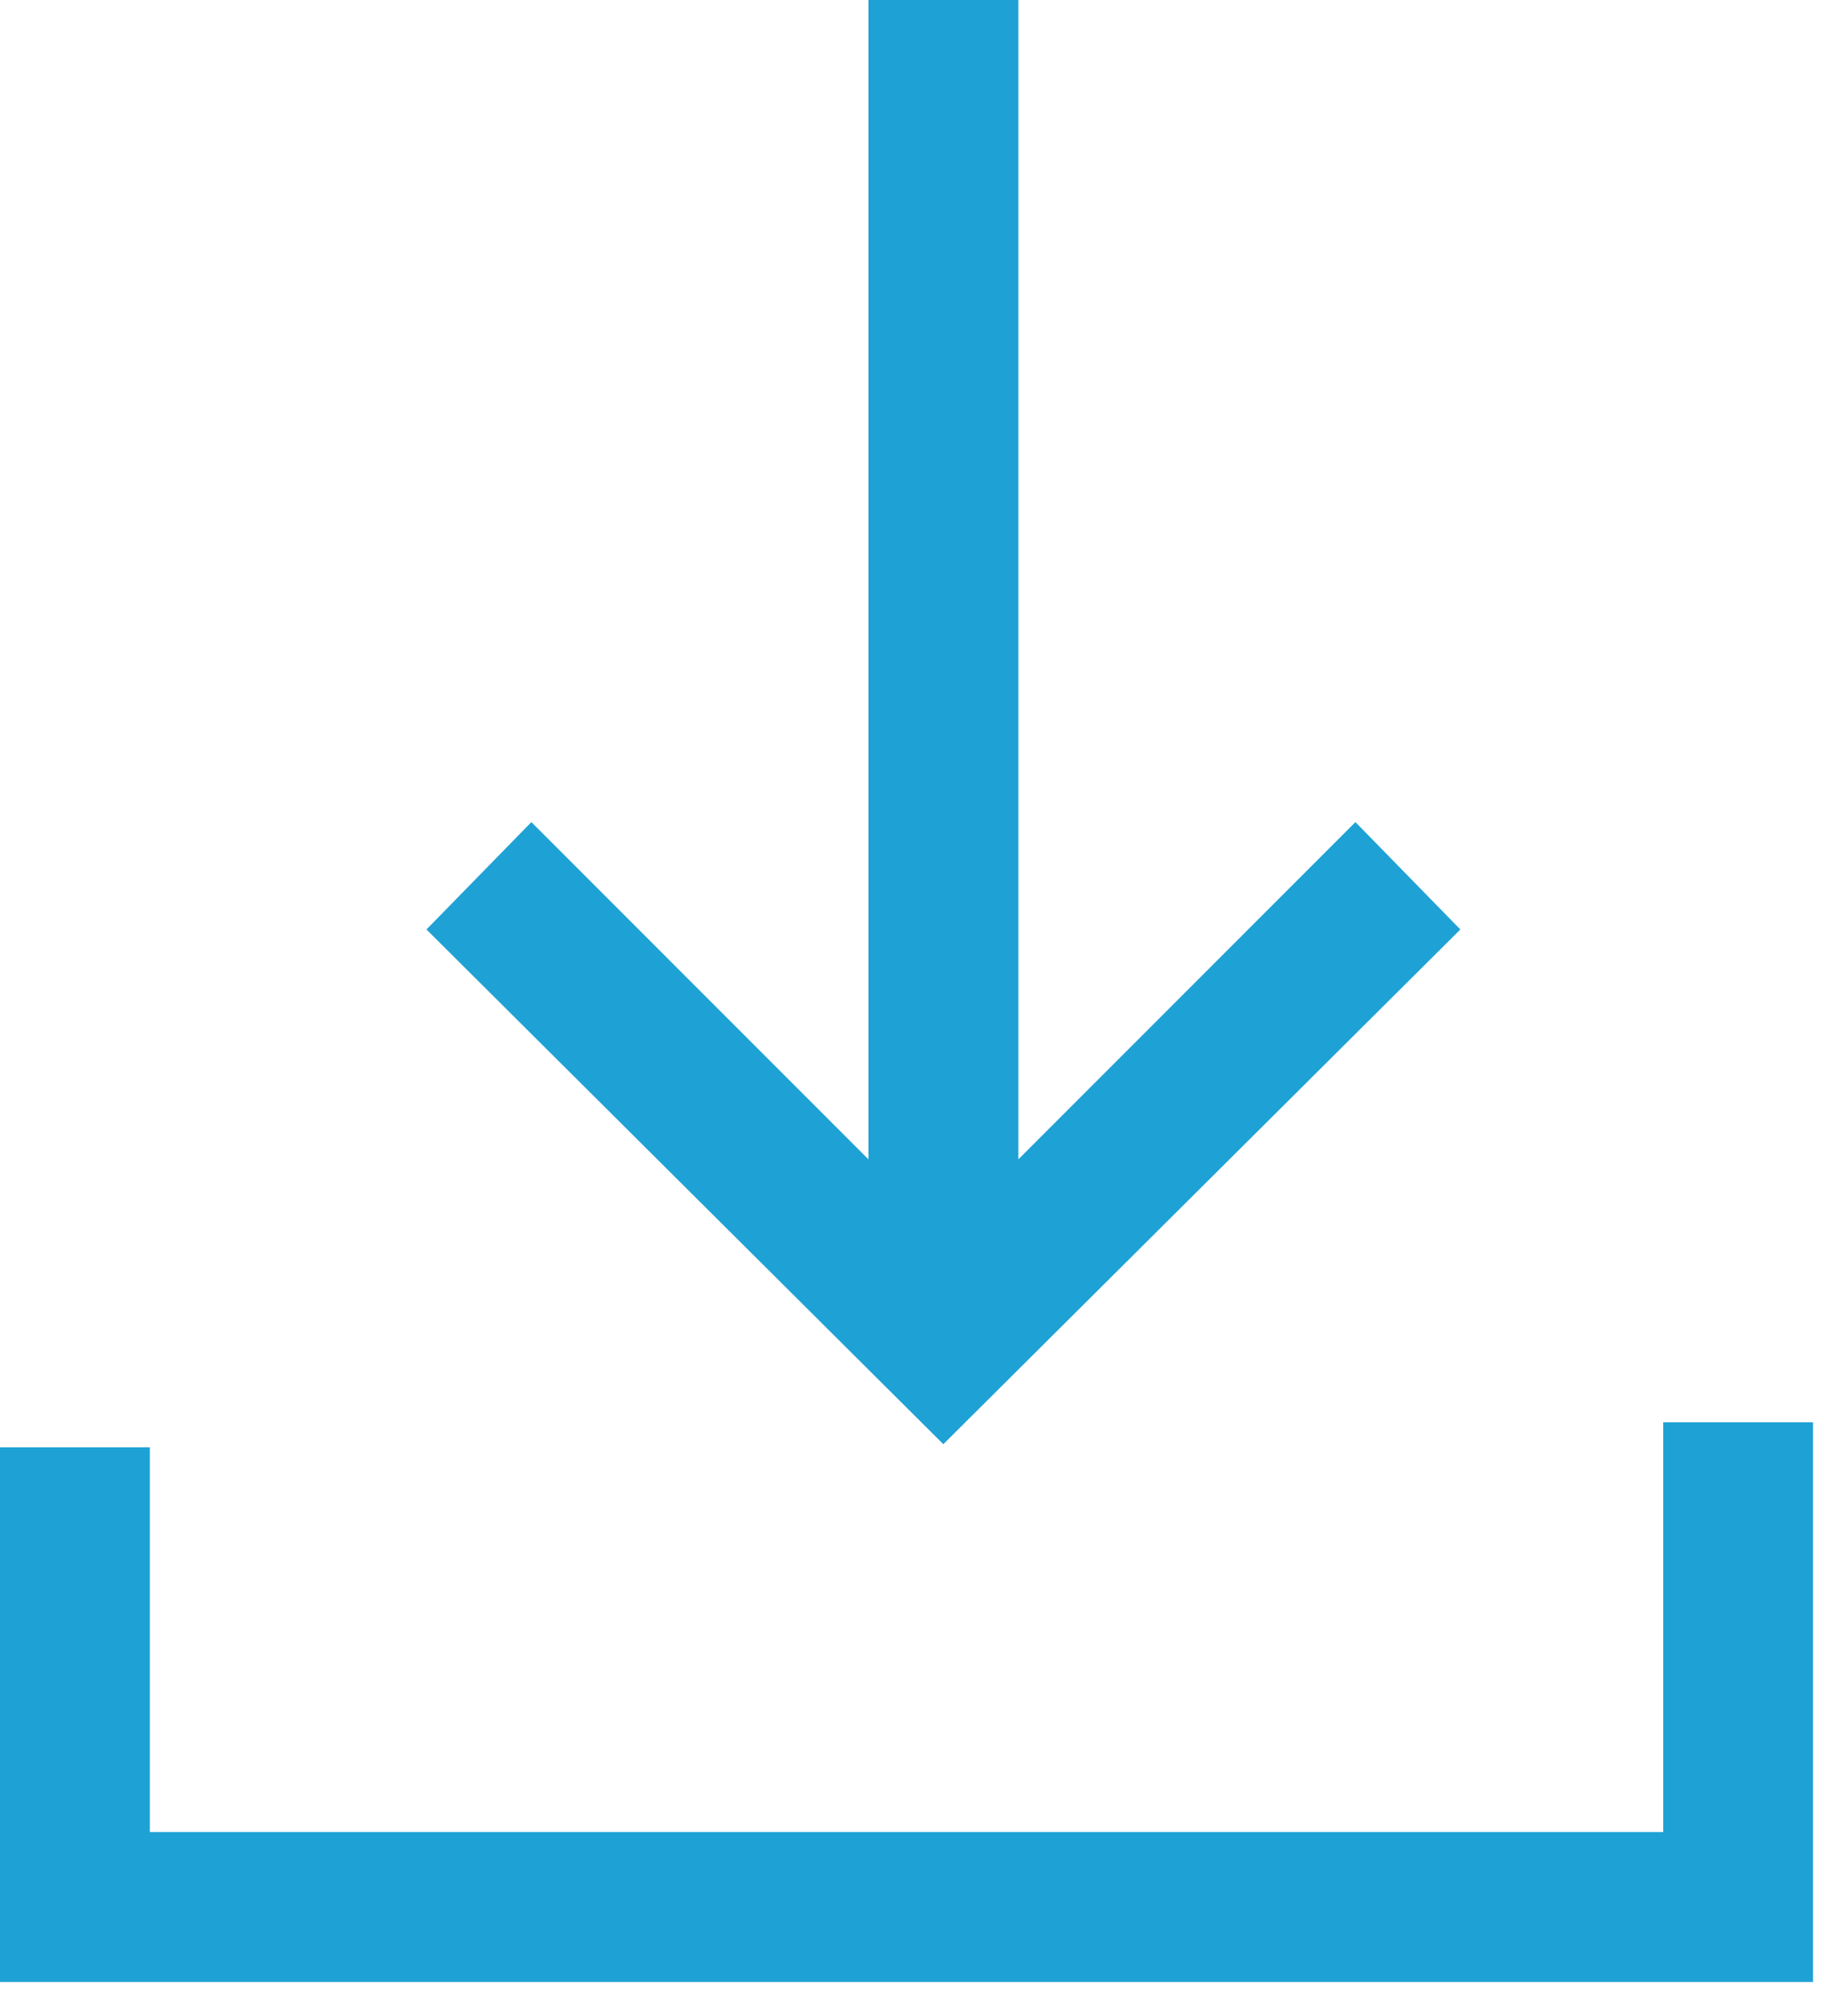
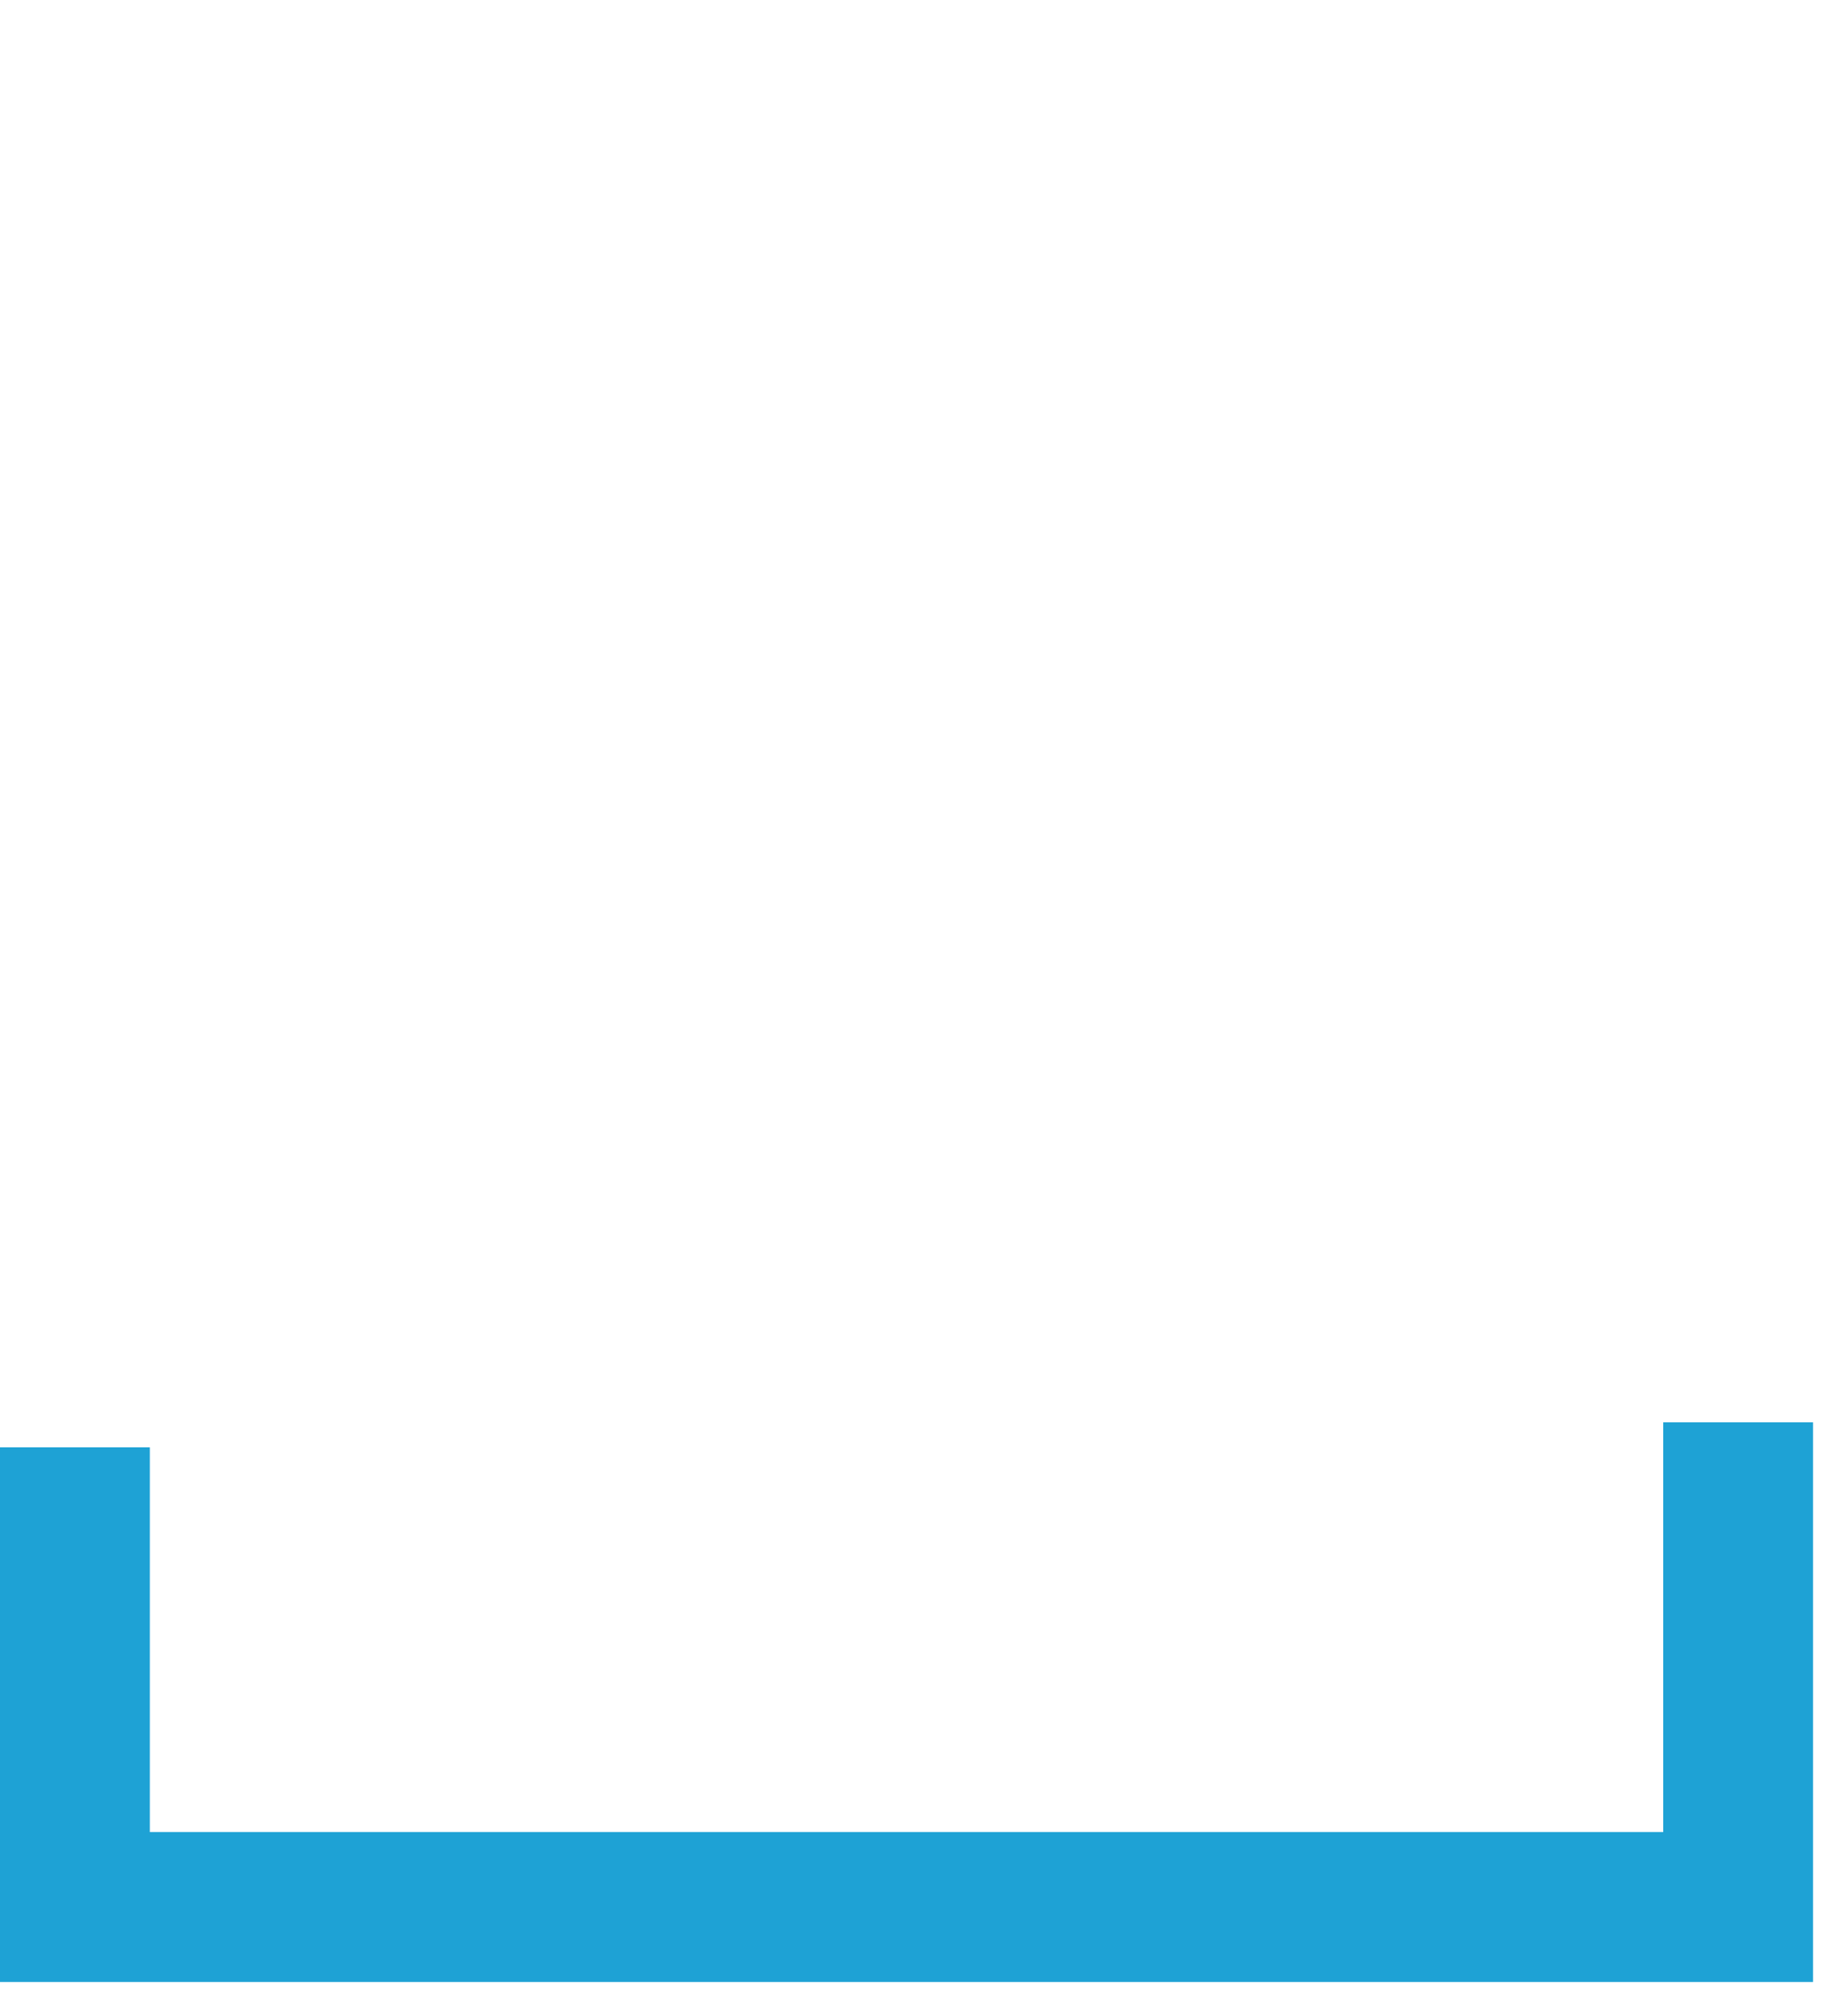
<svg xmlns="http://www.w3.org/2000/svg" xmlns:ns1="http://sodipodi.sourceforge.net/DTD/sodipodi-0.dtd" xmlns:ns2="http://www.inkscape.org/namespaces/inkscape" width="13px" height="14px" viewBox="0 0 13 14" version="1.1" id="svg16" ns1:docname="Icon_Download.svg" ns2:version="0.92.5 (2060ec1f9f, 2020-04-08)">
  <defs id="defs20" />
  <ns1:namedview pagecolor="#ffffff" bordercolor="#666666" borderopacity="1" objecttolerance="10" gridtolerance="10" guidetolerance="10" ns2:pageopacity="0" ns2:pageshadow="2" ns2:window-width="853" ns2:window-height="1422" id="namedview18" showgrid="false" ns2:zoom="16.857143" ns2:cx="-4.029661" ns2:cy="7" ns2:window-x="4267" ns2:window-y="0" ns2:window-maximized="0" ns2:current-layer="svg16" />
  <title id="title2">Download</title>
  <desc id="desc4">Created with Sketch.</desc>
  <g id="Products" stroke="none" stroke-width="1" fill="none" fill-rule="evenodd" style="fill:#1ea2d5;fill-opacity:1">
    <g transform="translate(-998, -425)" fill="#FFFFFF" fill-rule="nonzero" id="Quick_Links" style="fill:#1ea2d5;fill-opacity:1">
      <g transform="translate(930, 263)" id="g12" style="fill:#1ea2d5;fill-opacity:1">
        <g id="Group-7" transform="translate(68, 162)" style="fill:#1ea2d5;fill-opacity:1">
          <g id="noun_Download_1399060-Copy" style="fill:#1ea2d5;fill-opacity:1">
            <g id="Group" style="fill:#1ea2d5;fill-opacity:1">
              <g id="Download" style="fill:#1ea2d5;fill-opacity:1">
-                 <polygon id="Path-Copy" points="6.109 1.77635684e-14 6.109 8.151 3.738 5.78 3 6.535 6.636 10.154 10.273 6.535 9.535 5.78 7.164 8.151 7.164 1.77635684e-14" style="fill:#1ea2d5;fill-opacity:1" />
                <polygon id="Path-Copy-2" points="-3.28626015e-14 10.176 -3.28626015e-14 13.935 12.754 13.935 12.754 10 11.7 10 11.7 12.881 1.054 12.881 1.054 10.176" style="fill:#1ea2d5;fill-opacity:1" />
              </g>
            </g>
          </g>
        </g>
      </g>
    </g>
  </g>
</svg>